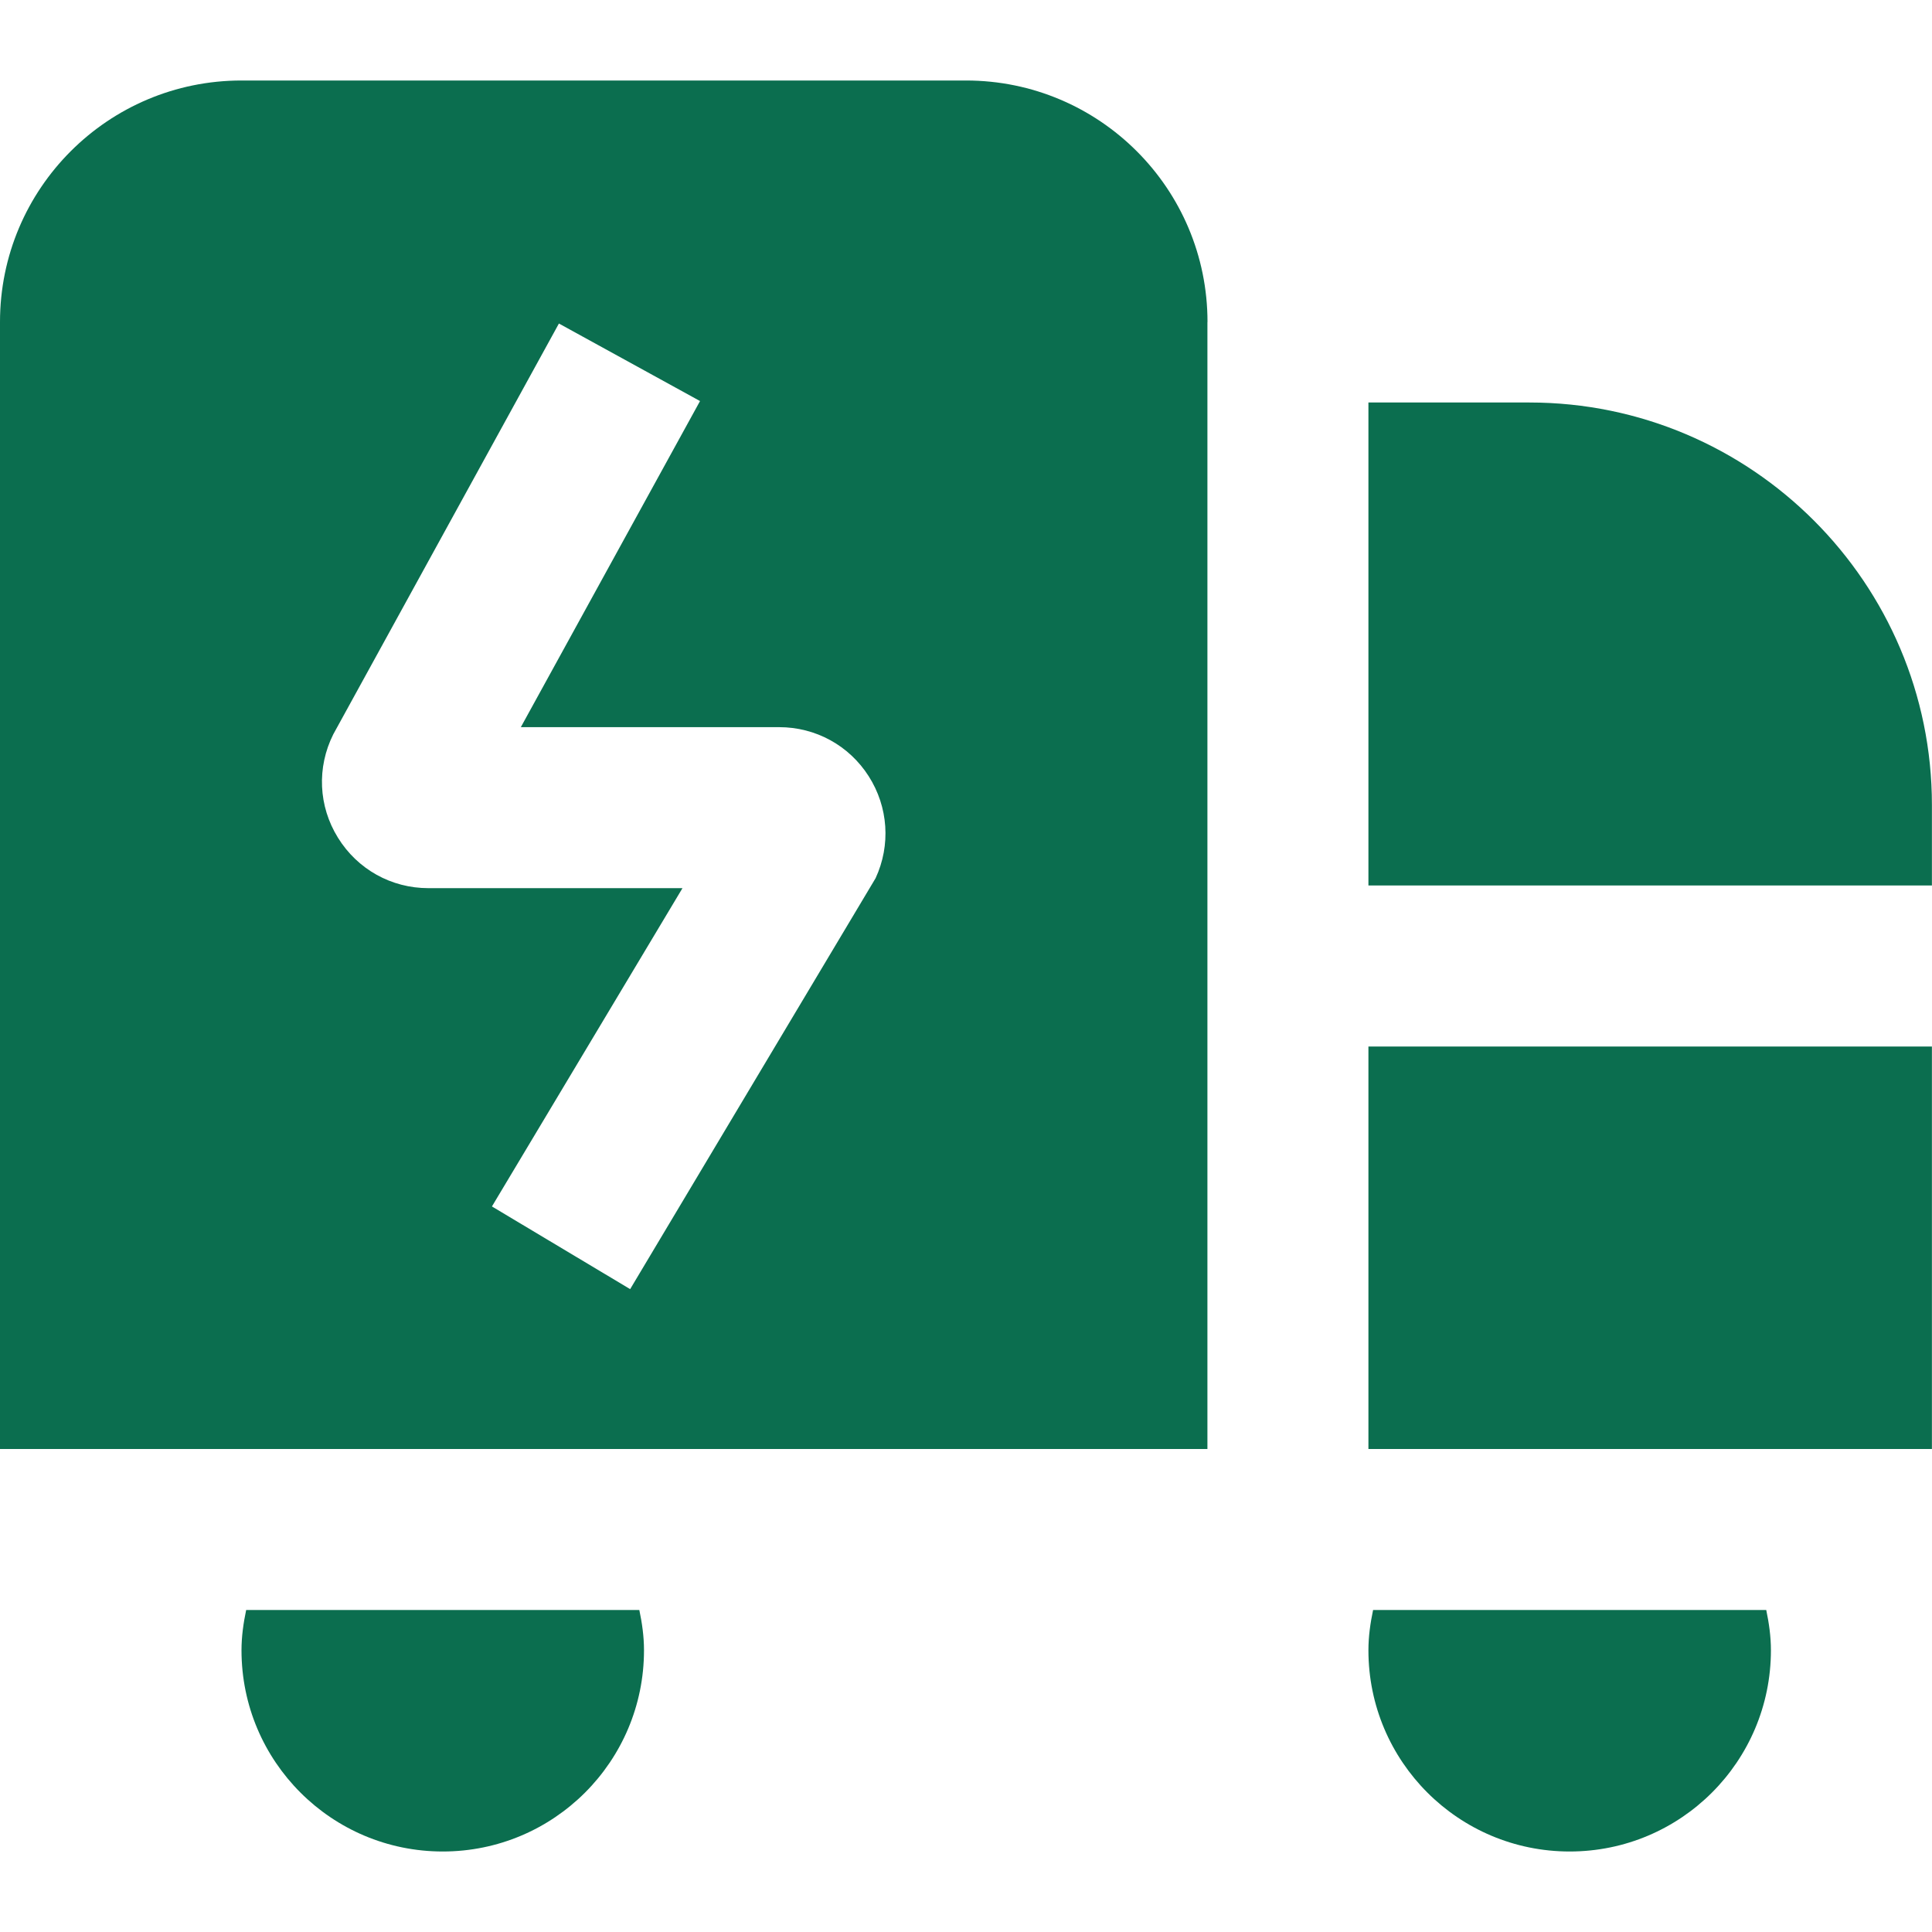
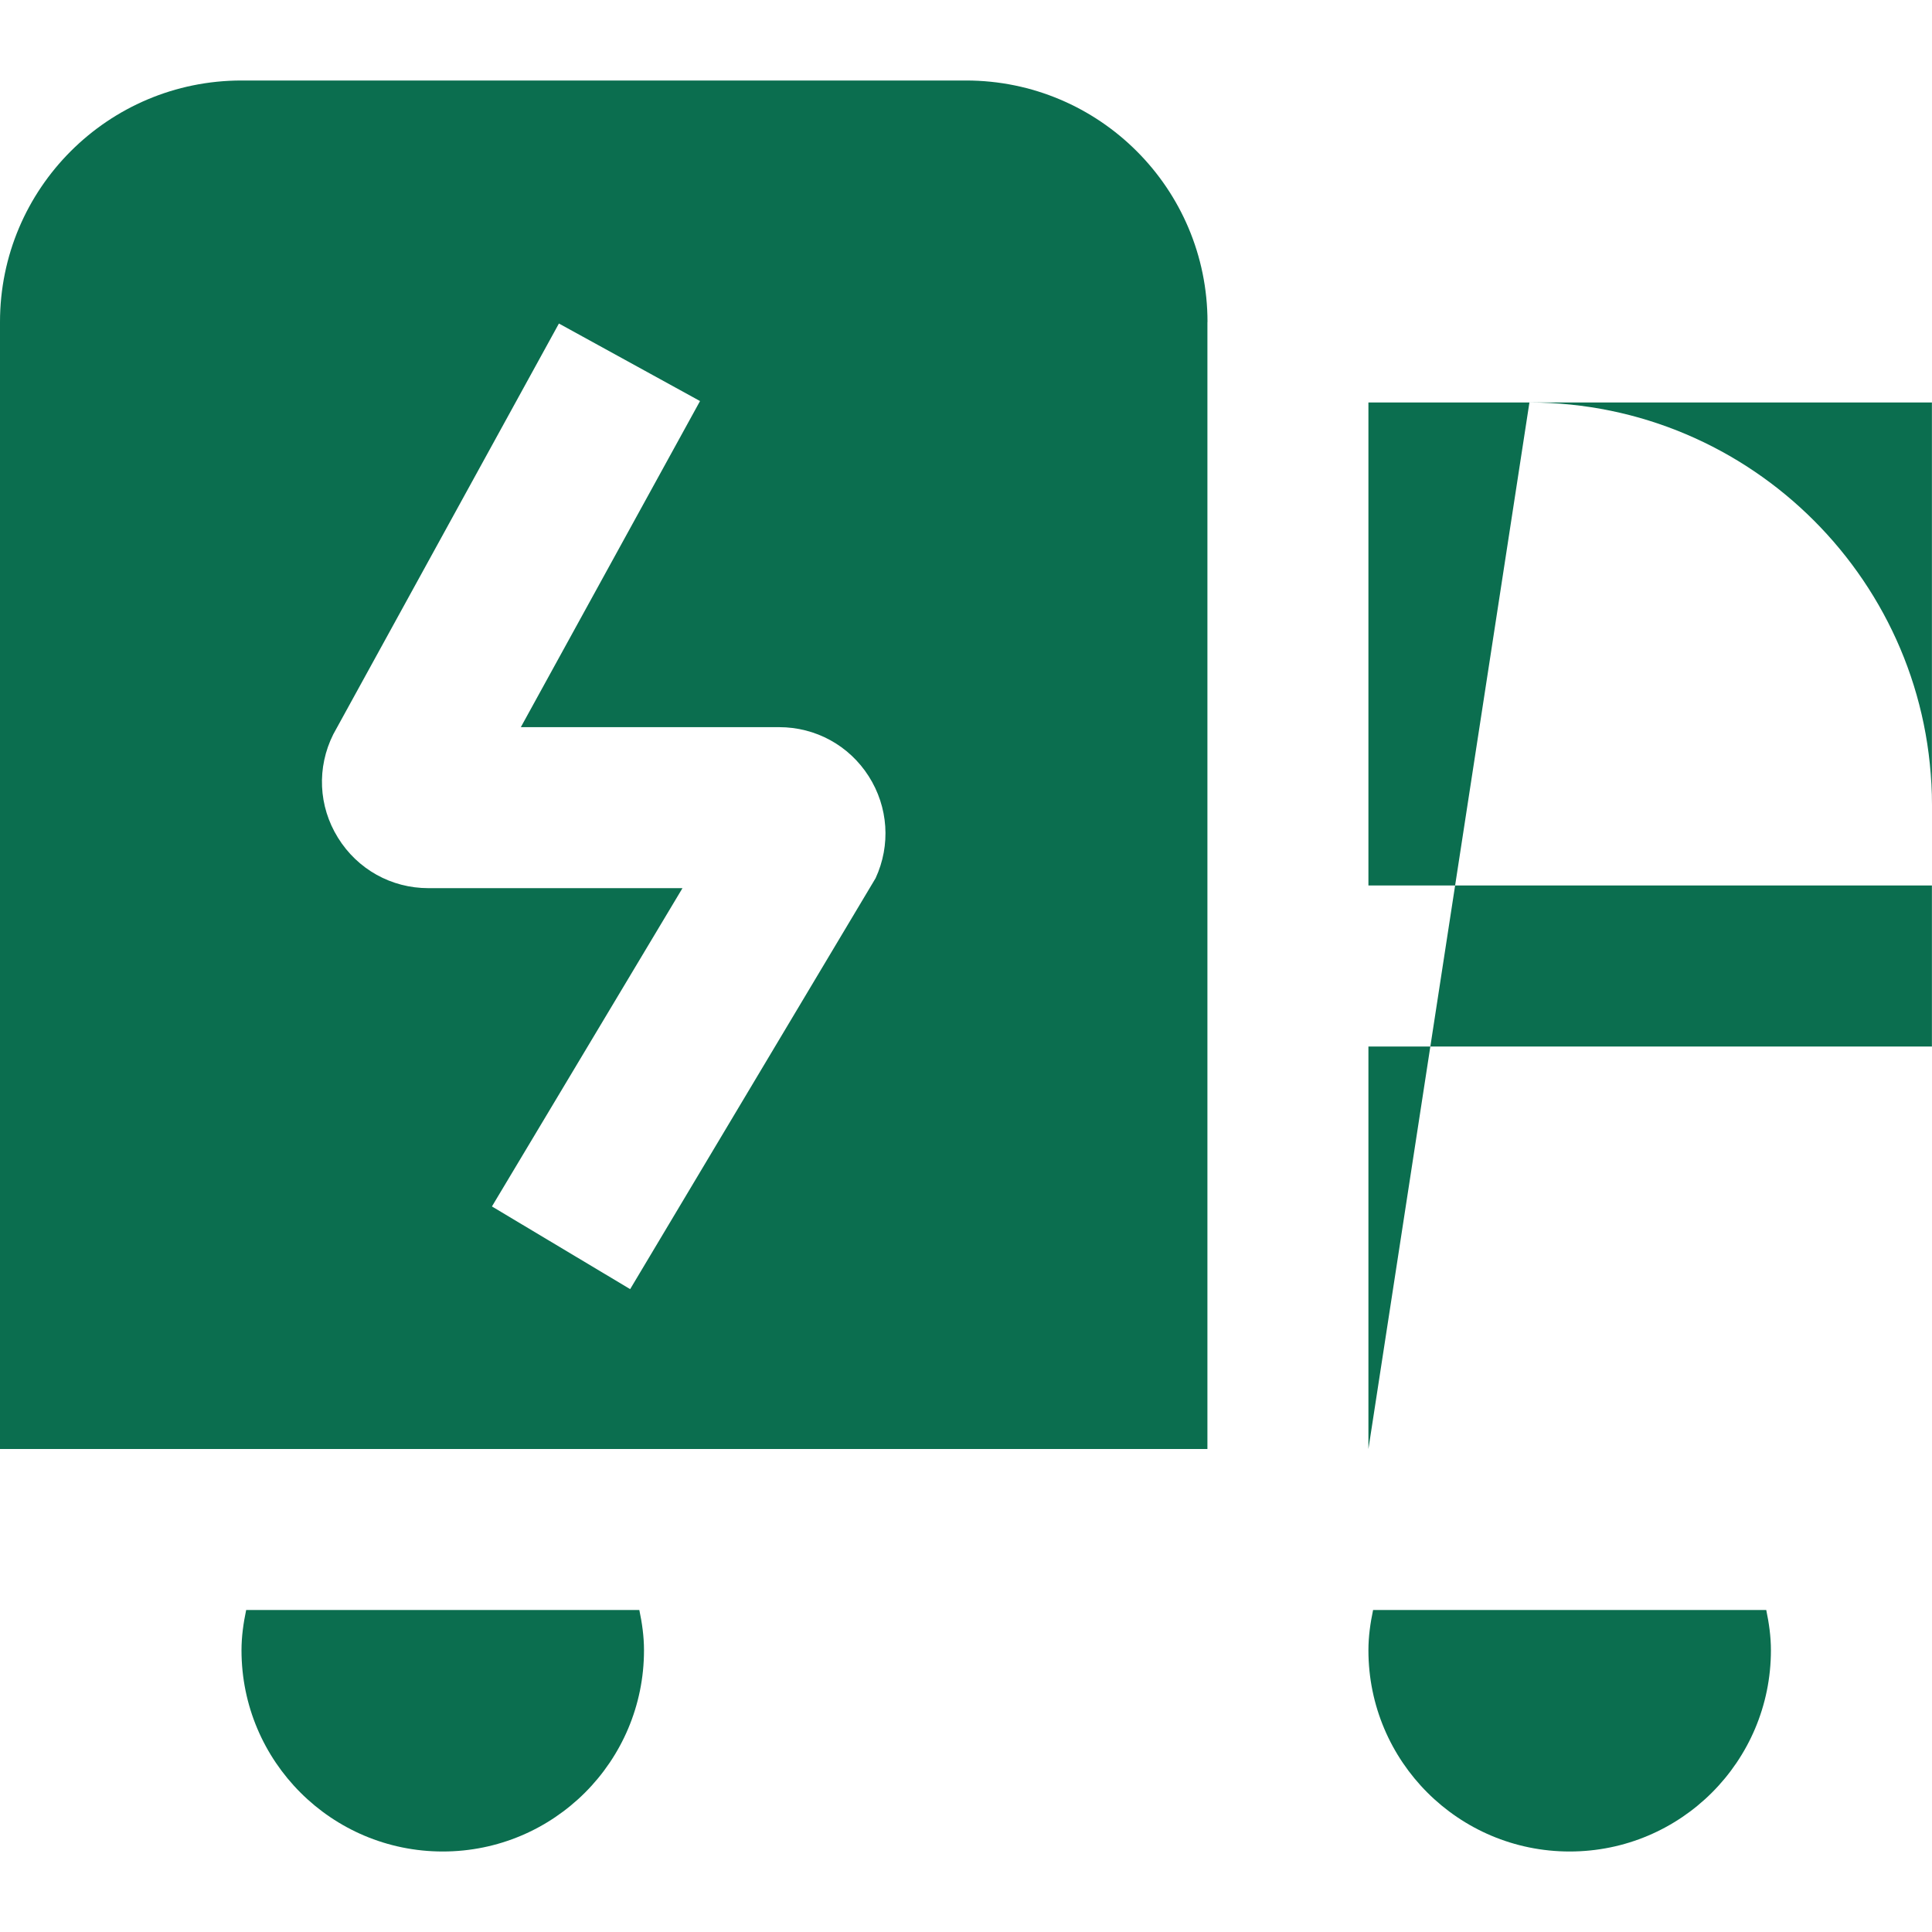
<svg xmlns="http://www.w3.org/2000/svg" width="24" height="24" viewBox="0 0 24 24" fill="none">
-   <path d="M7.942 20C7.976 20.162 8 20.328 8 20.5C8 21.881 6.881 23 5.5 23C4.119 23 3 21.881 3 20.5C3 20.328 3.024 20.162 3.058 20H7.942ZM17.057 20C17.023 20.162 16.999 20.328 16.999 20.5C16.999 21.881 18.118 23 19.499 23C20.88 23 21.999 21.881 21.999 20.5C21.999 20.328 21.975 20.162 21.941 20H17.057ZM14.999 4V18H0V4C0 2.343 1.343 1 3 1H12C13.657 1 15 2.343 15 4H14.999ZM10.791 9.642C10.547 9.26 10.132 9.033 9.679 9.033H6.47L8.696 4.982L6.943 4.019L4.14 9.122C3.934 9.534 3.955 10.015 4.198 10.406C4.441 10.799 4.861 11.033 5.322 11.033H8.478L6.111 14.987L7.828 16.014L10.877 10.909C11.067 10.498 11.035 10.024 10.791 9.642ZM18.999 5H16.999V11H23.999V10C23.999 7.243 21.756 5 18.999 5ZM16.999 18H23.999V13H16.999V18Z" fill="#0B6E4F" />
+   <path d="M7.942 20C7.976 20.162 8 20.328 8 20.5C8 21.881 6.881 23 5.5 23C4.119 23 3 21.881 3 20.5C3 20.328 3.024 20.162 3.058 20H7.942ZM17.057 20C17.023 20.162 16.999 20.328 16.999 20.5C16.999 21.881 18.118 23 19.499 23C20.88 23 21.999 21.881 21.999 20.5C21.999 20.328 21.975 20.162 21.941 20H17.057ZM14.999 4V18H0V4C0 2.343 1.343 1 3 1H12C13.657 1 15 2.343 15 4H14.999ZM10.791 9.642C10.547 9.26 10.132 9.033 9.679 9.033H6.47L8.696 4.982L6.943 4.019L4.14 9.122C3.934 9.534 3.955 10.015 4.198 10.406C4.441 10.799 4.861 11.033 5.322 11.033H8.478L6.111 14.987L7.828 16.014L10.877 10.909C11.067 10.498 11.035 10.024 10.791 9.642ZM18.999 5H16.999V11H23.999V10C23.999 7.243 21.756 5 18.999 5ZH23.999V13H16.999V18Z" fill="#0B6E4F" />
</svg>